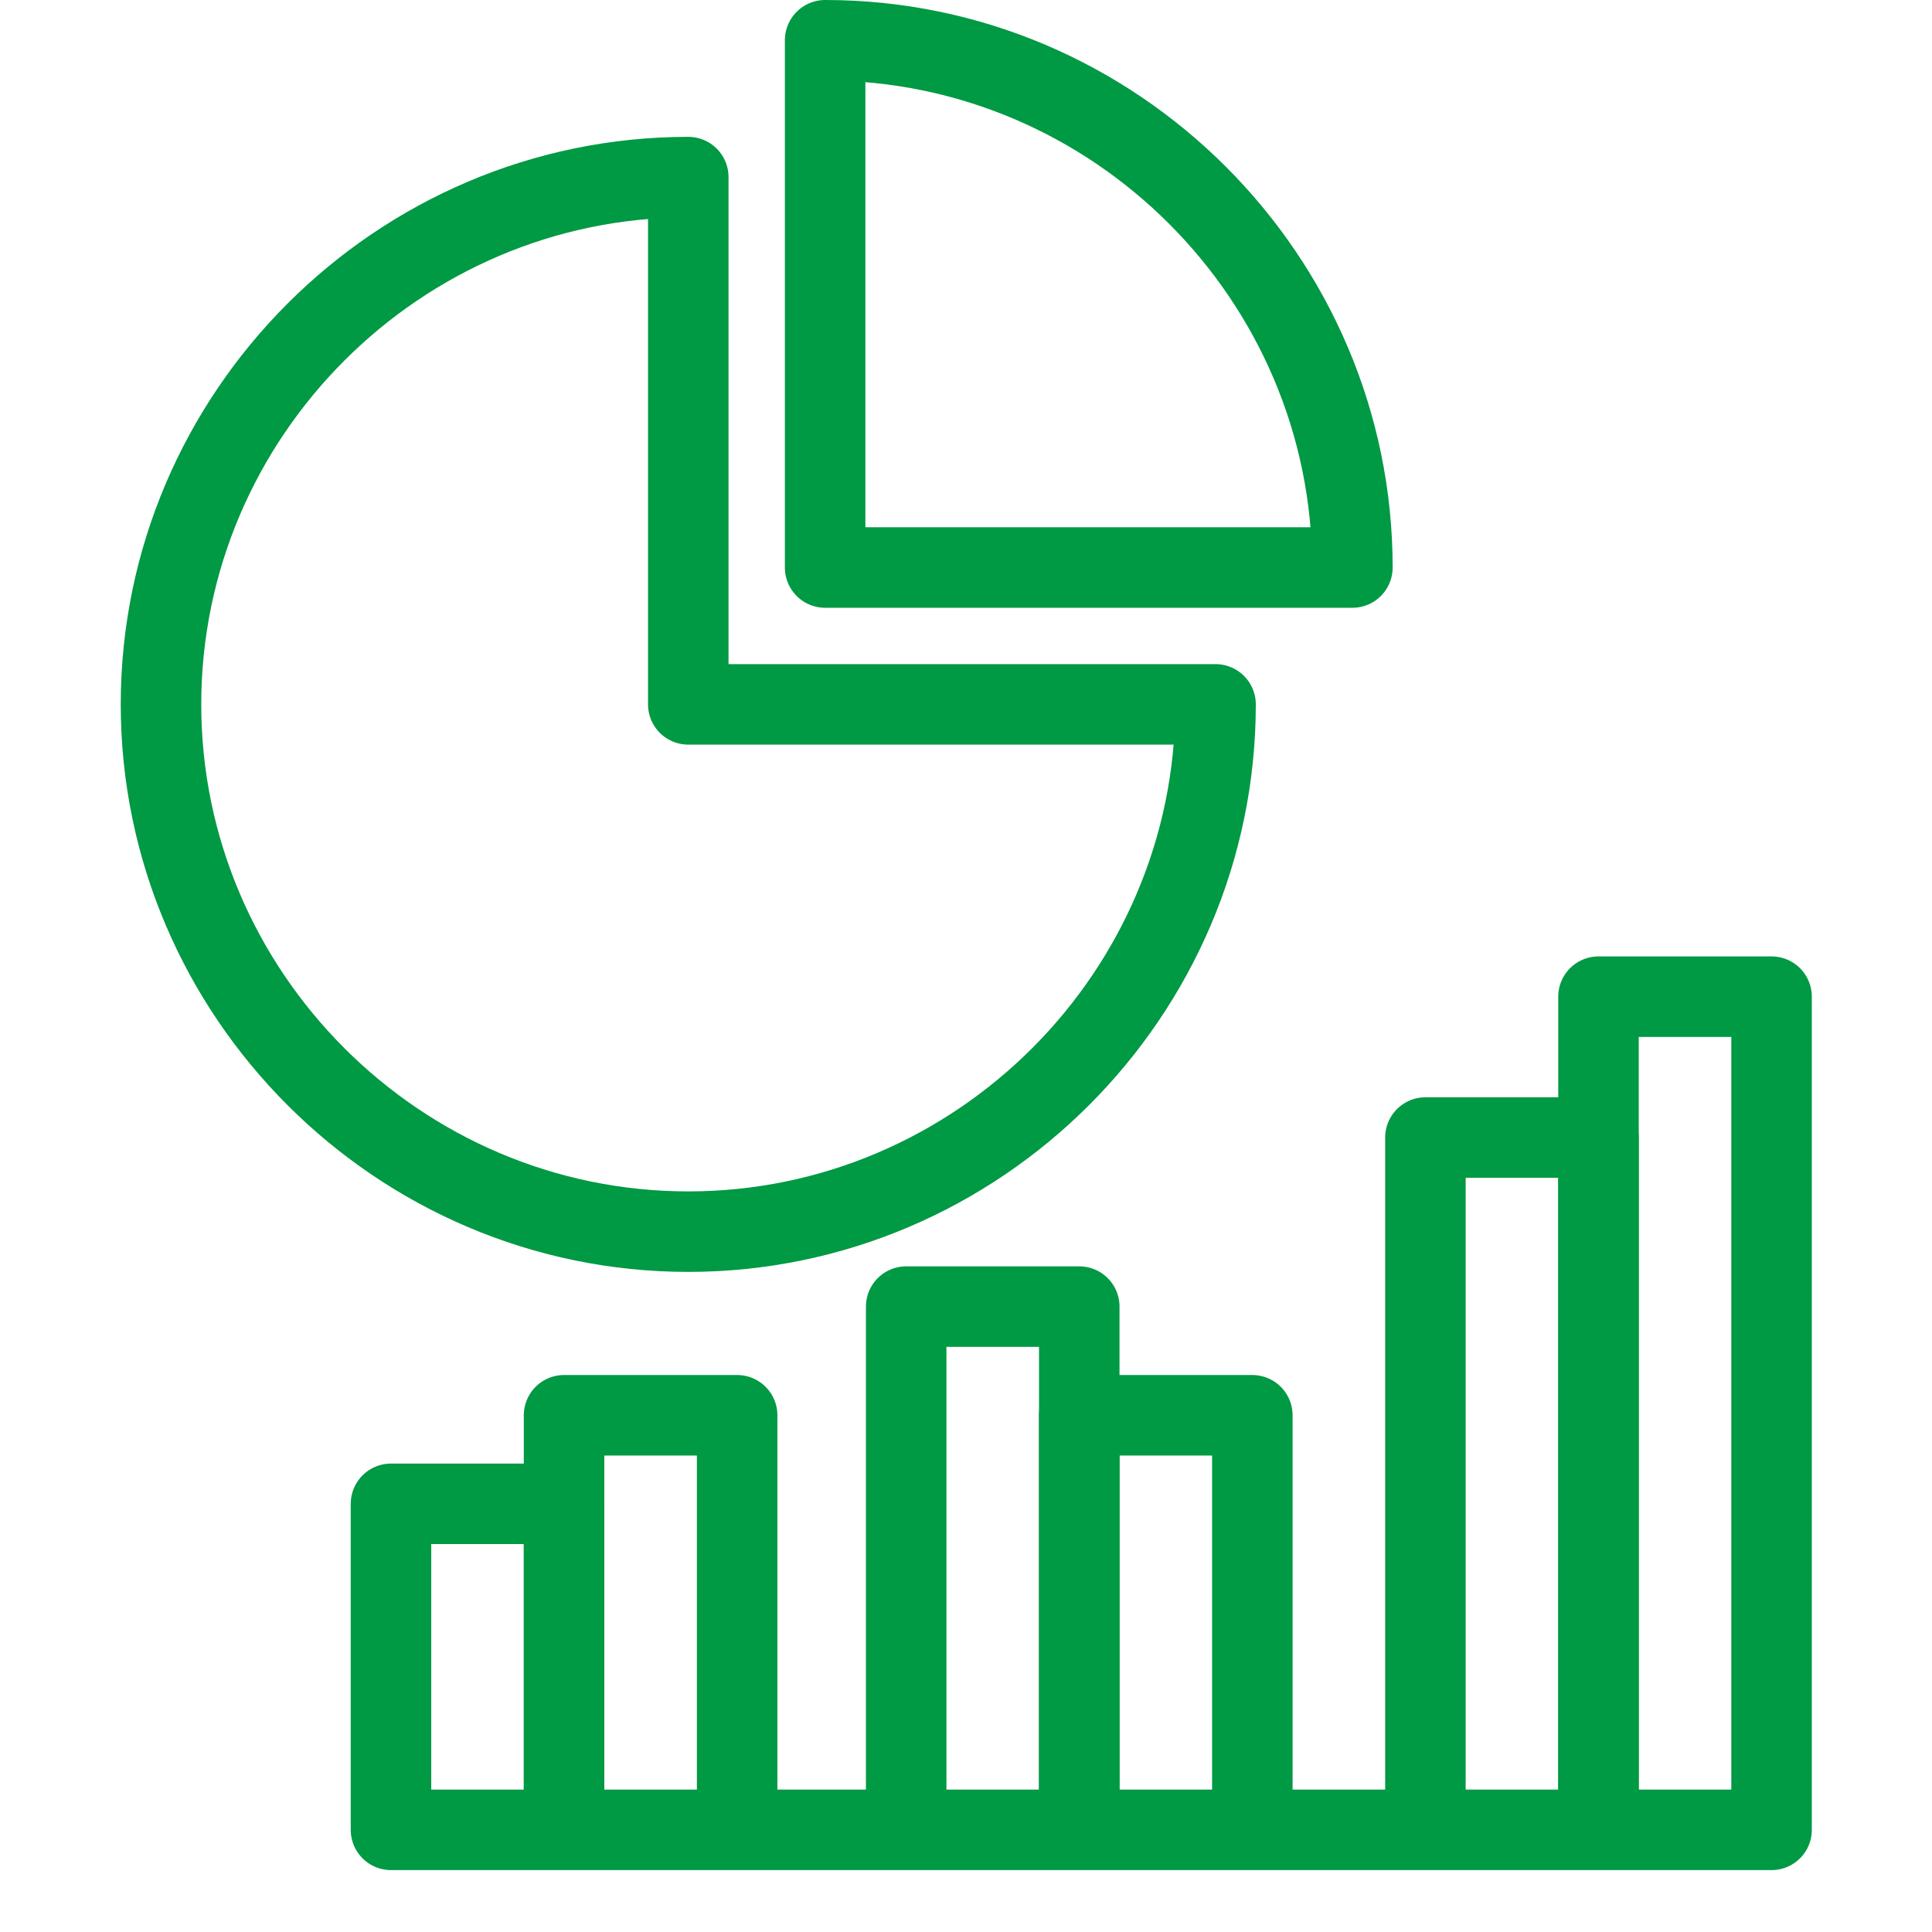
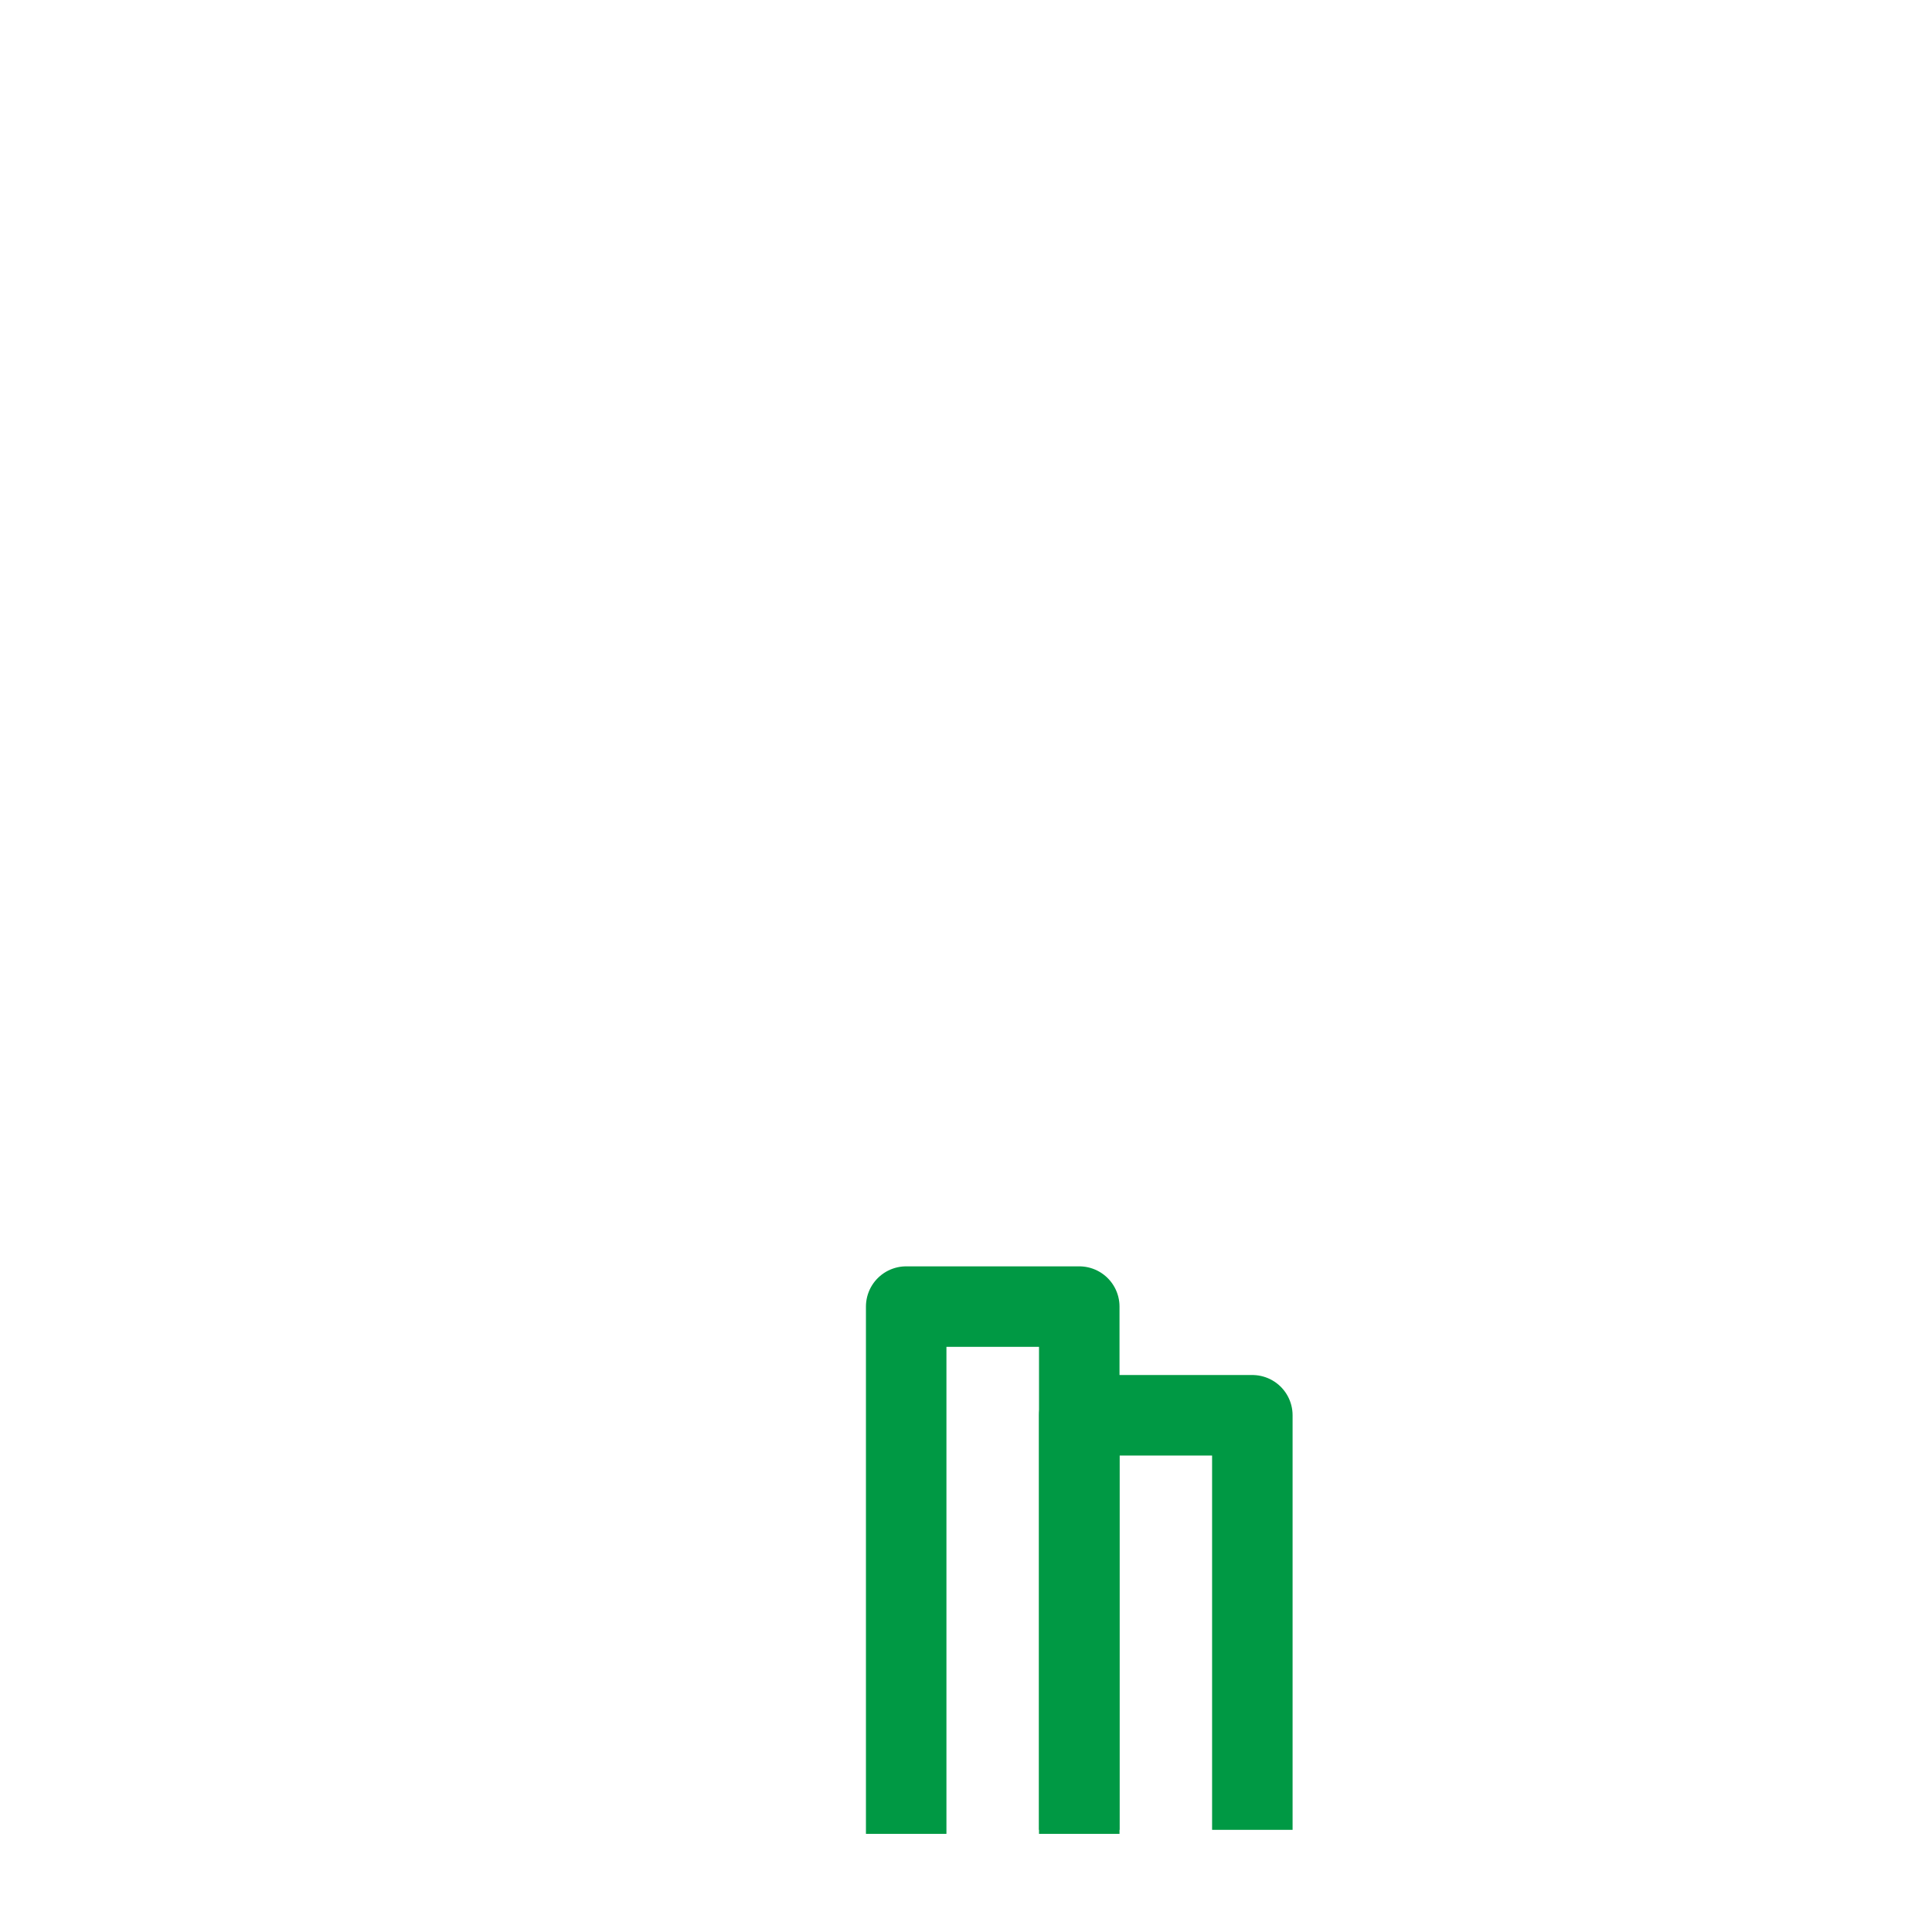
<svg xmlns="http://www.w3.org/2000/svg" version="1.1" id="レイヤー_1" x="0px" y="0px" width="48px" height="48px" viewBox="0 0 48 48" style="enable-background:new 0 0 48 48;" xml:space="preserve">
  <style type="text/css">
	.st0{fill:none;stroke:#009944;stroke-width:2;stroke-linecap:round;stroke-linejoin:round;}
	.st1{fill:none;stroke:#009944;stroke-width:2;stroke-linejoin:round;}
</style>
  <g id="グループ_608" transform="translate(-488 -243)">
    <g id="グループ_608-2" transform="translate(492 245)">
-       <path id="パス_506" class="st0" d="M26.2,15.5c0,7.2-5.9,13.1-13.1,13.1S0,22.7,0,15.5S5.9,2.4,13.1,2.4v13.1H26.2z" />
-       <path id="パス_507" class="st0" d="M29.6,12.1C29.6,4.9,23.7-1,16.5-1v13.1H29.6z" />
-     </g>
+       </g>
    <g id="グループ_609" transform="translate(497.714 267.762)">
-       <path id="パス_508" class="st1" d="M8.6,20.7V10.4H4.3v10.4" />
      <path id="パス_509" class="st1" d="M17.1,20.7v-13h-4.3v13.1" />
      <path id="パス_510" class="st1" d="M21.4,20.7V10.4h-4.3v10.4" />
-       <path id="パス_511" class="st1" d="M4.3,20.7v-8.1H0v8.1h34.3V0H30v20.7" />
-       <path id="パス_512" class="st1" d="M30,20.7V3.5h-4.3v17.3" />
    </g>
  </g>
</svg>